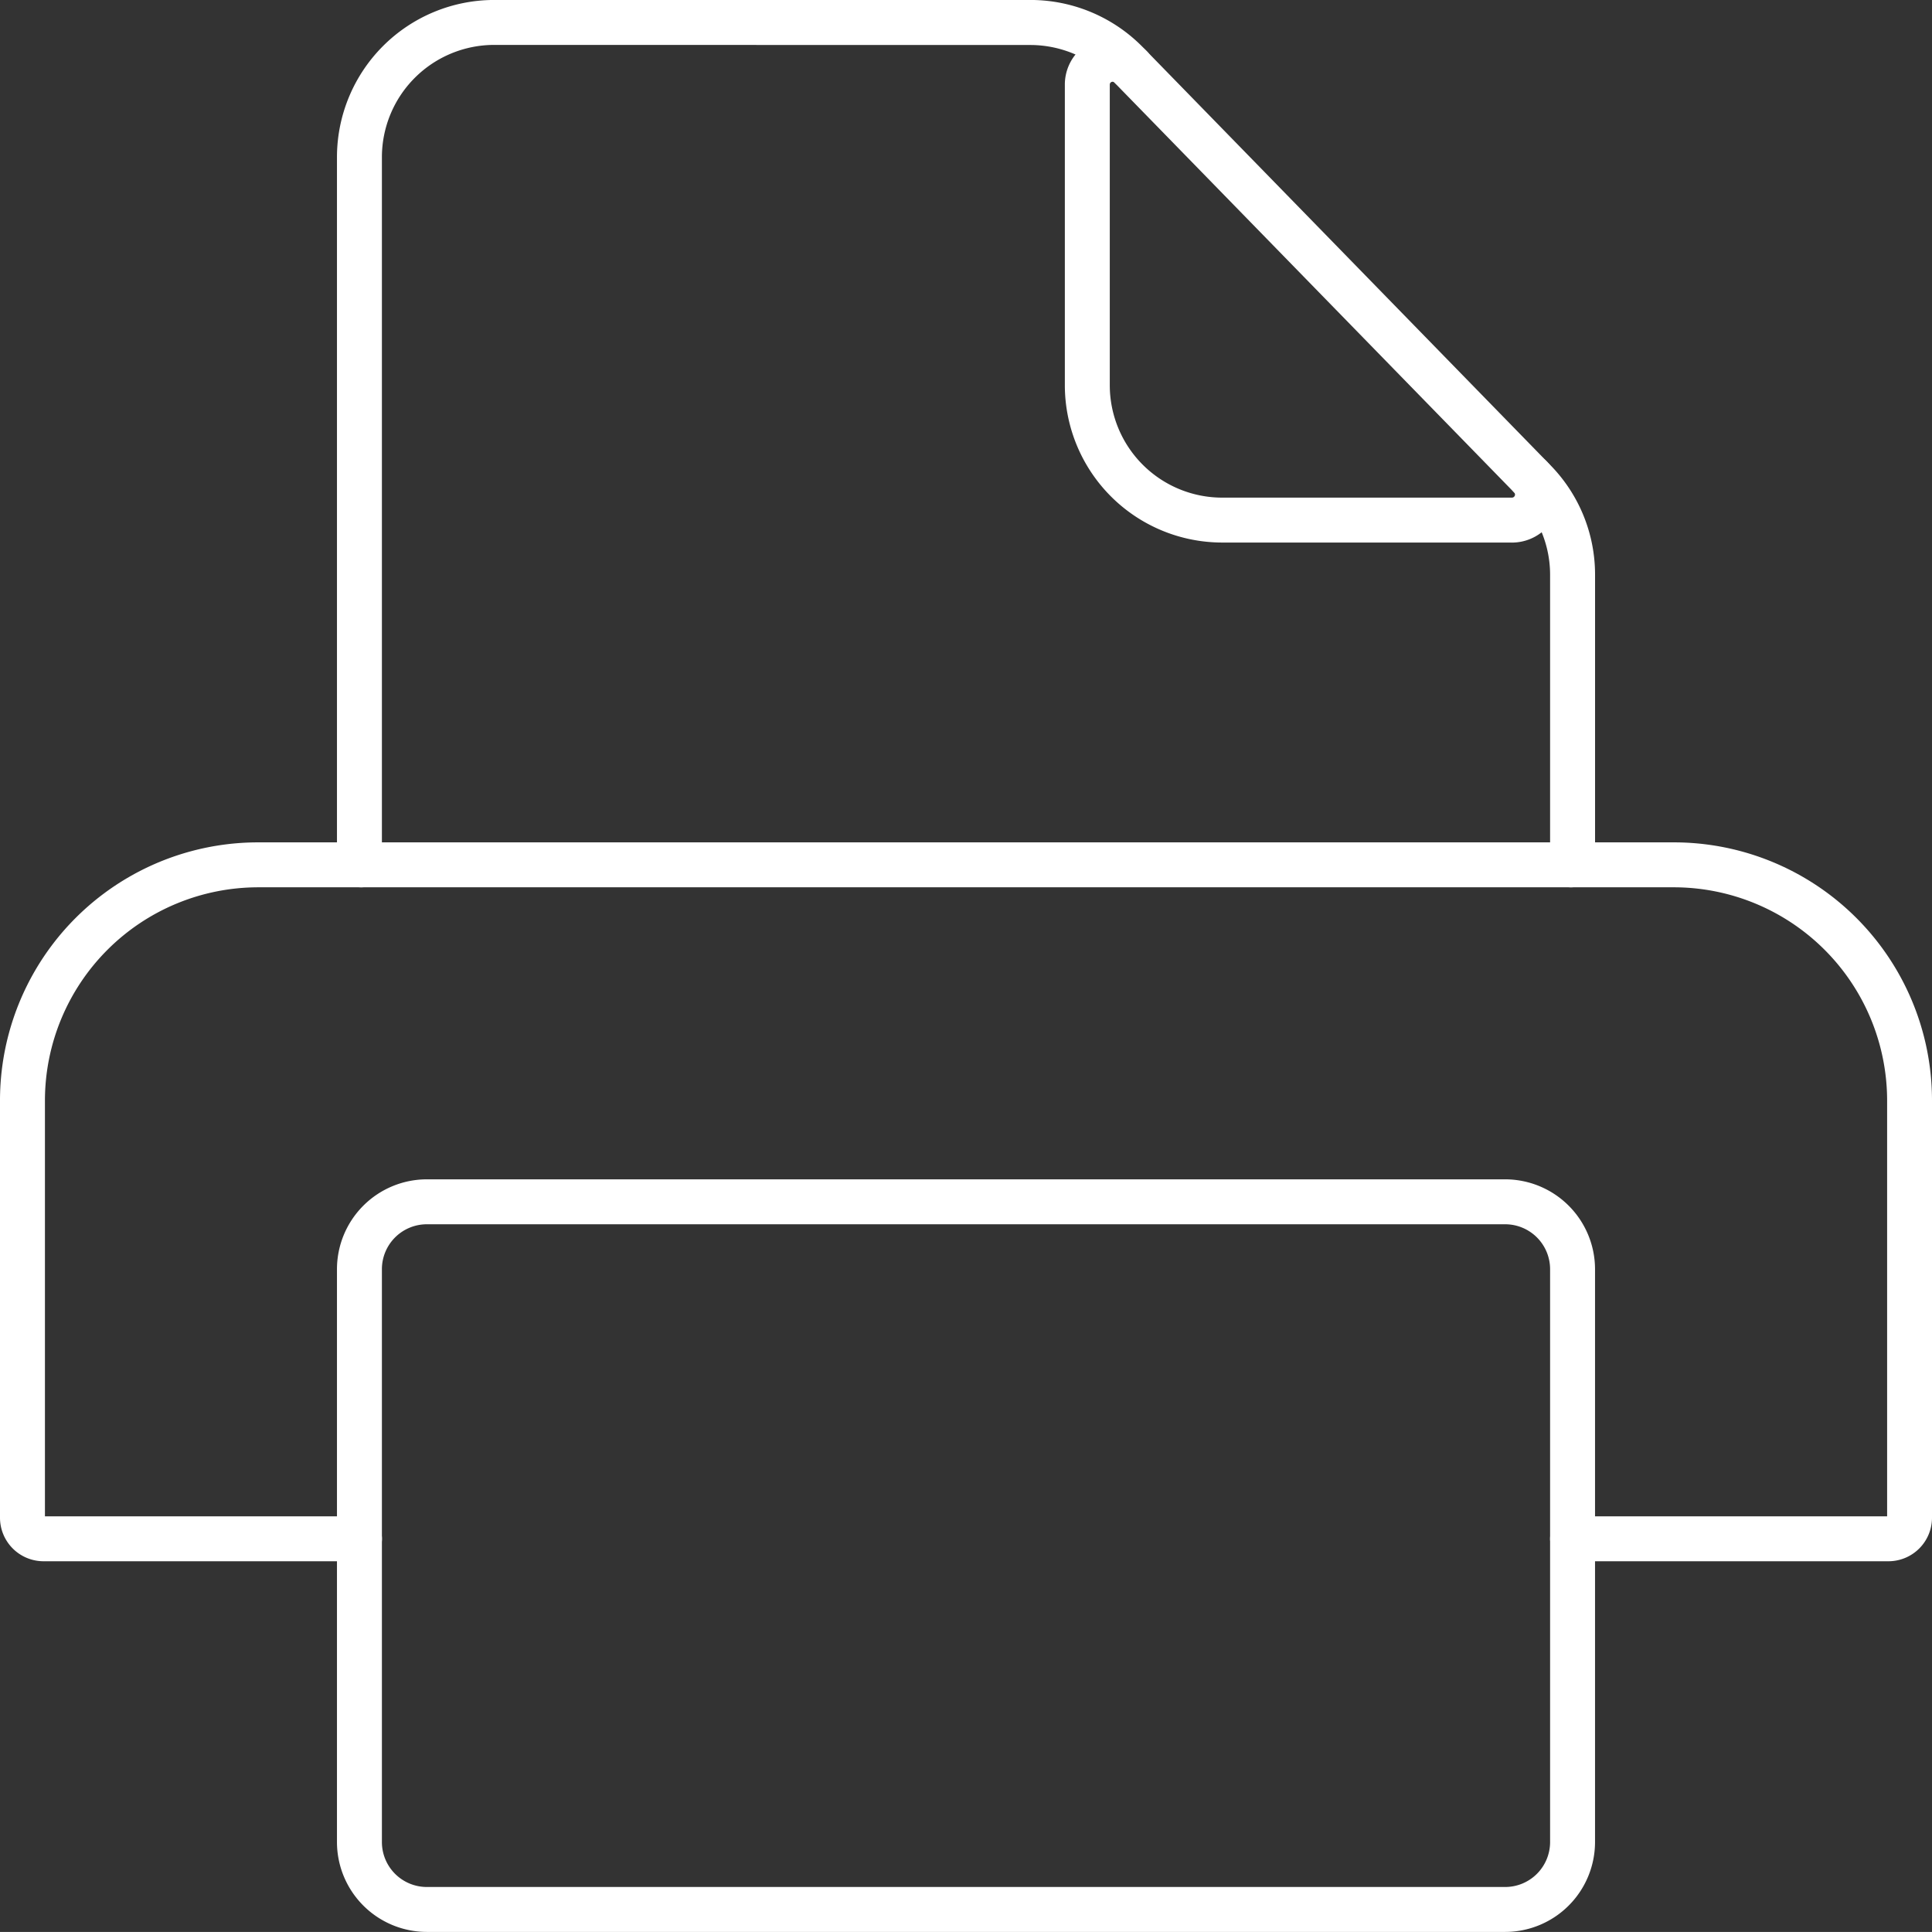
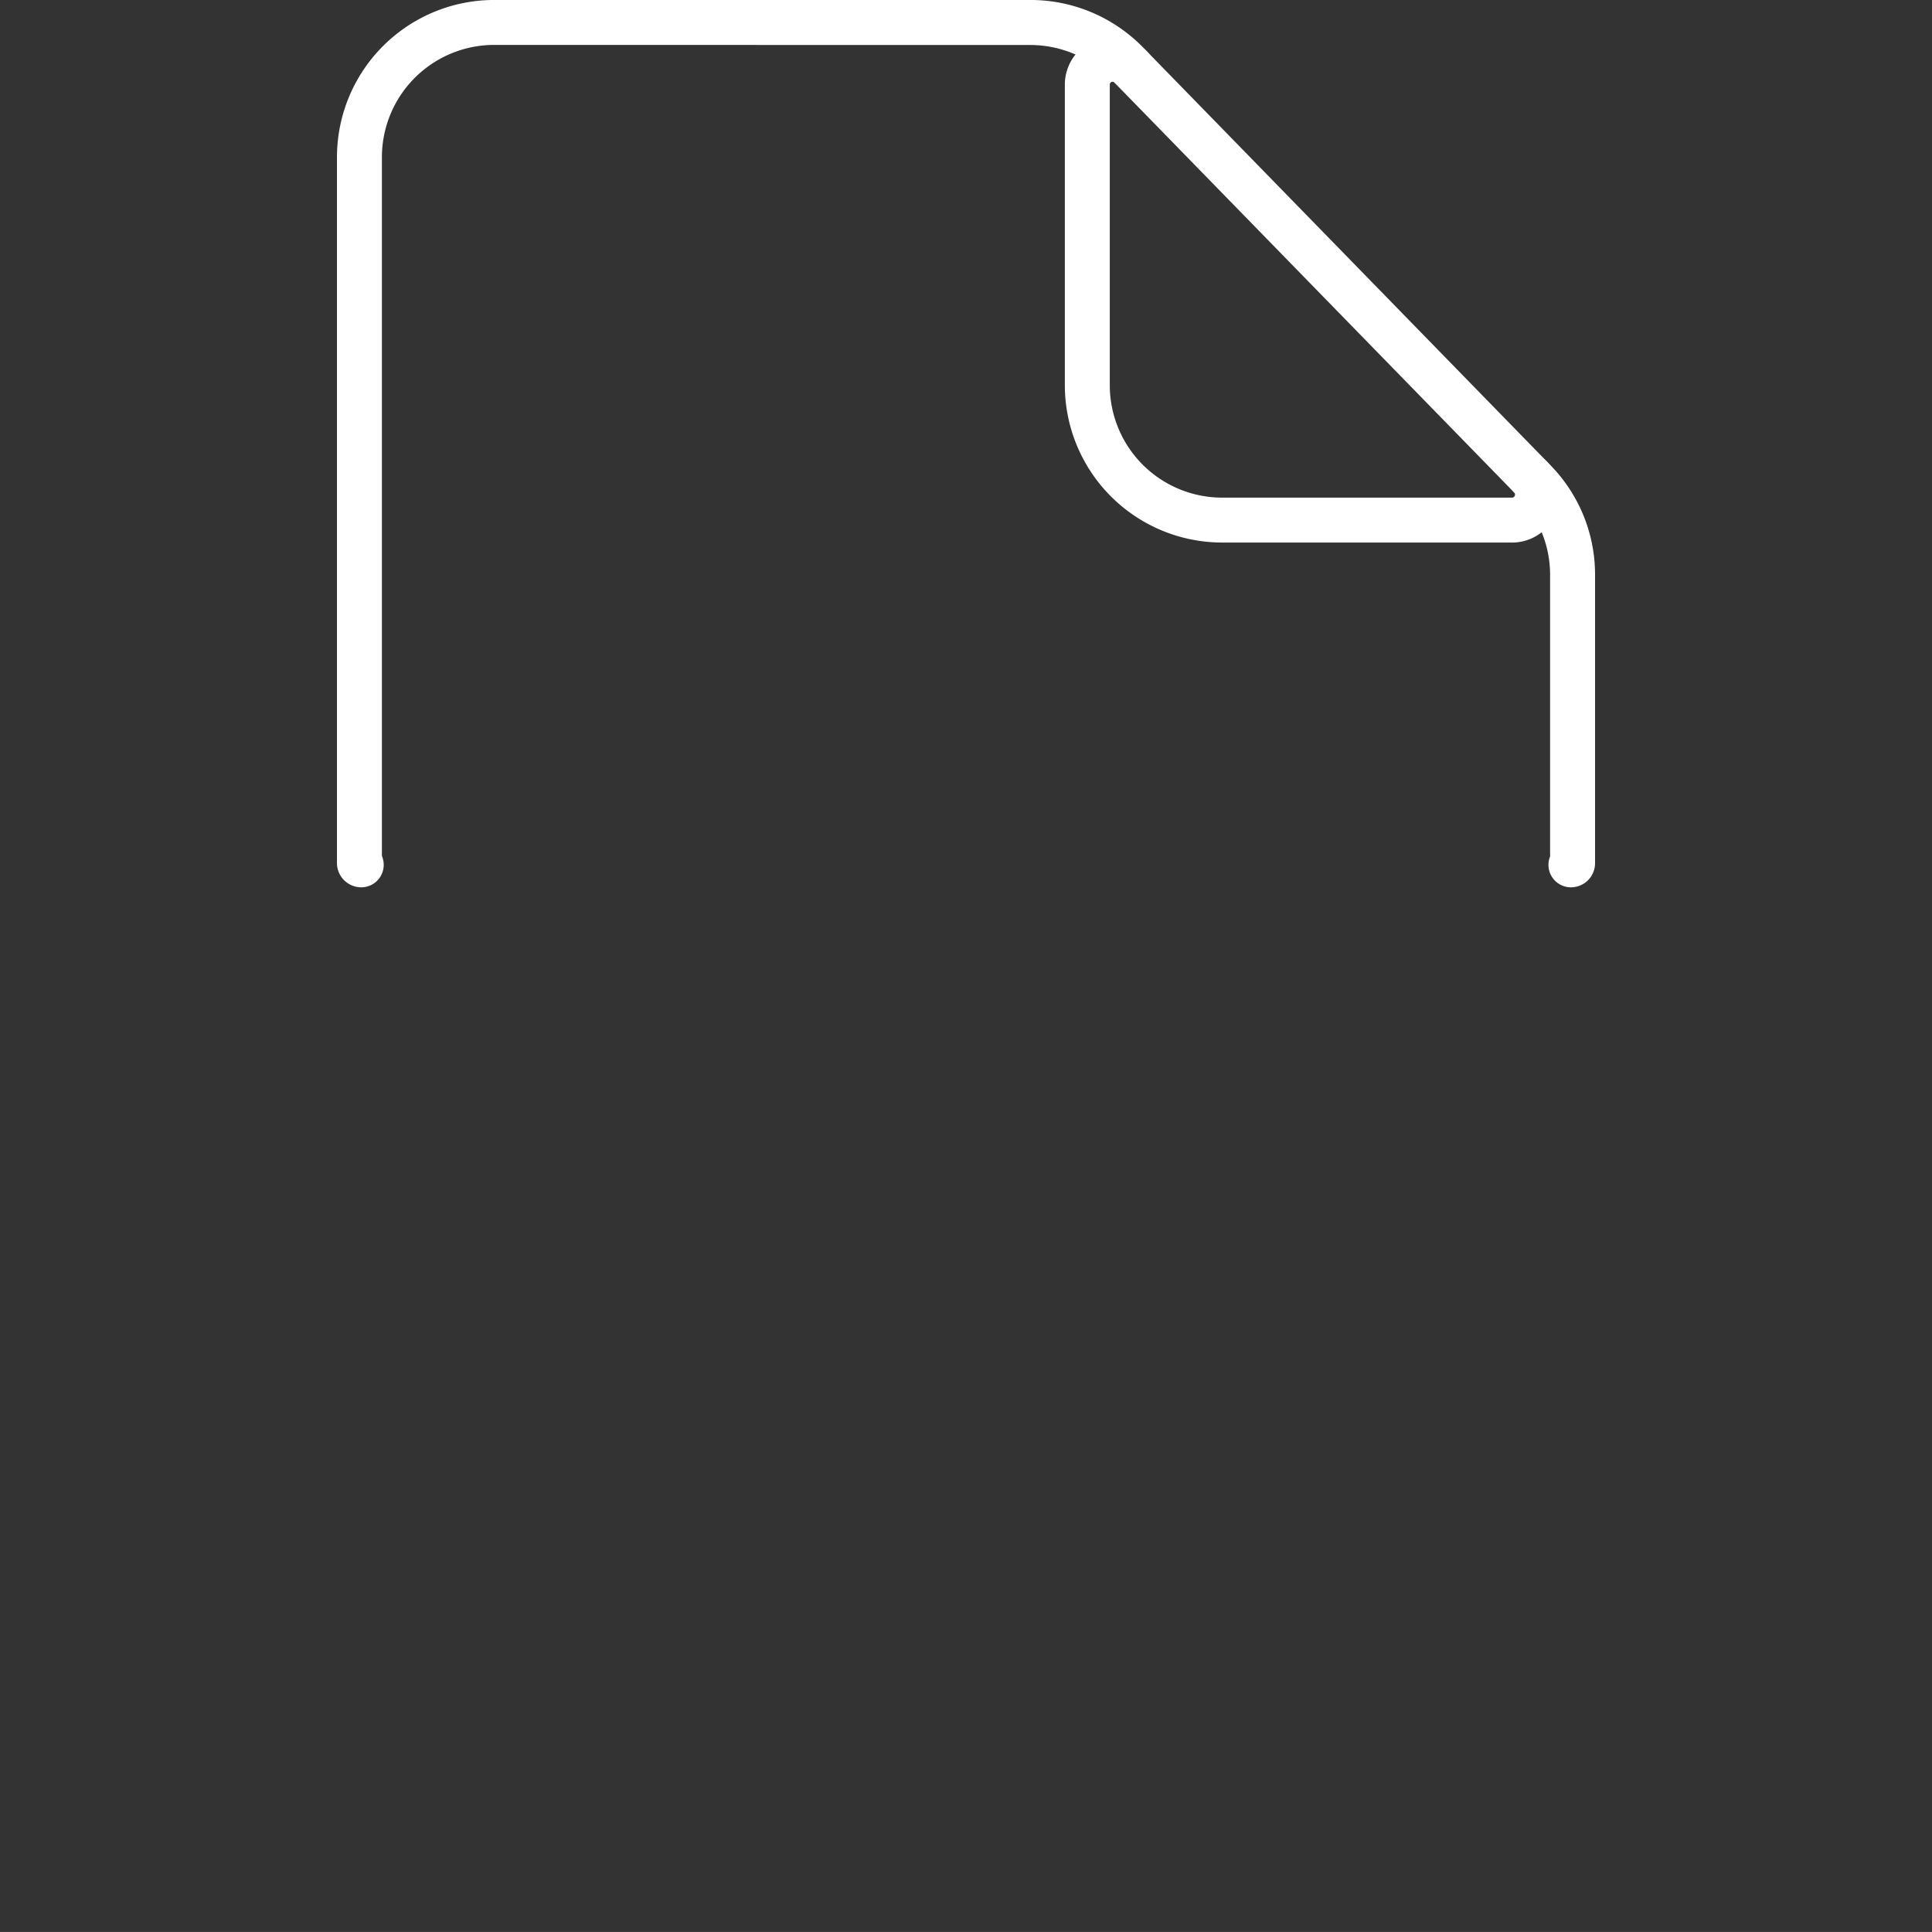
<svg xmlns="http://www.w3.org/2000/svg" width="128.98" height="128.975" viewBox="0 0 128.98 128.975">
  <rect x="0" y="0" width="128.98" height="128.975" fill="#333333" stroke="none" />
  <g transform="translate(1.5 1.5)">
-     <path d="M136.574,83.493h-21.09a1.5,1.5,0,0,1,0-3h21V52.748A14.248,14.248,0,0,0,122.233,38.5H27.748A14.248,14.248,0,0,0,13.5,52.748V80.493h21a1.5,1.5,0,0,1,0,3H13.406A2.909,2.909,0,0,1,10.5,80.587V52.748A17.234,17.234,0,0,1,27.748,35.5h94.485A17.234,17.234,0,0,1,139.48,52.748V80.587A2.909,2.909,0,0,1,136.574,83.493Z" transform="translate(-12 19.236)" fill="#fff" />
    <path d="M102.878,69.739a1.5,1.5,0,0,1-1.39-2.064V48.891a7.458,7.458,0,0,0-2.13-5.235L72.164,15.77A7.542,7.542,0,0,0,66.8,13.506L31,13.5h0A7.5,7.5,0,0,0,23.5,21V67.649a1.5,1.5,0,0,1-1.379,2.09A1.622,1.622,0,0,1,20.5,68.119V21A10.5,10.5,0,0,1,31,10.5h0l35.8,0a10.5,10.5,0,0,1,7.515,3.169l.131.135,27.062,27.751a10.442,10.442,0,0,1,2.982,7.33V68.129A1.612,1.612,0,0,1,102.878,69.739Z" transform="translate(0.496 -12.002)" fill="#fff" />
    <path d="M71.946,45.359H52.6a10.51,10.51,0,0,1-10.5-10.5V14.787a3.189,3.189,0,0,1,5.473-2.227,1.5,1.5,0,1,1-2.148,2.094.189.189,0,0,0-.325.132V34.861a7.507,7.507,0,0,0,7.5,7.5H71.946a.207.207,0,0,0,.148-.352,1.5,1.5,0,0,1,2.148-2.094,3.207,3.207,0,0,1-2.3,5.447Z" transform="translate(27.489 -10.639)" fill="#fff" />
-     <path d="M26.5,45.5H98.488a6.006,6.006,0,0,1,6,6V89.743a6.006,6.006,0,0,1-6,6H26.5a6.006,6.006,0,0,1-6-6V51.5A6.006,6.006,0,0,1,26.5,45.5ZM98.488,92.743a3,3,0,0,0,3-3V51.5a3,3,0,0,0-3-3H26.5a3,3,0,0,0-3,3V89.743a3,3,0,0,0,3,3Z" transform="translate(0.496 31.732)" fill="#fff" />
  </g>
</svg>